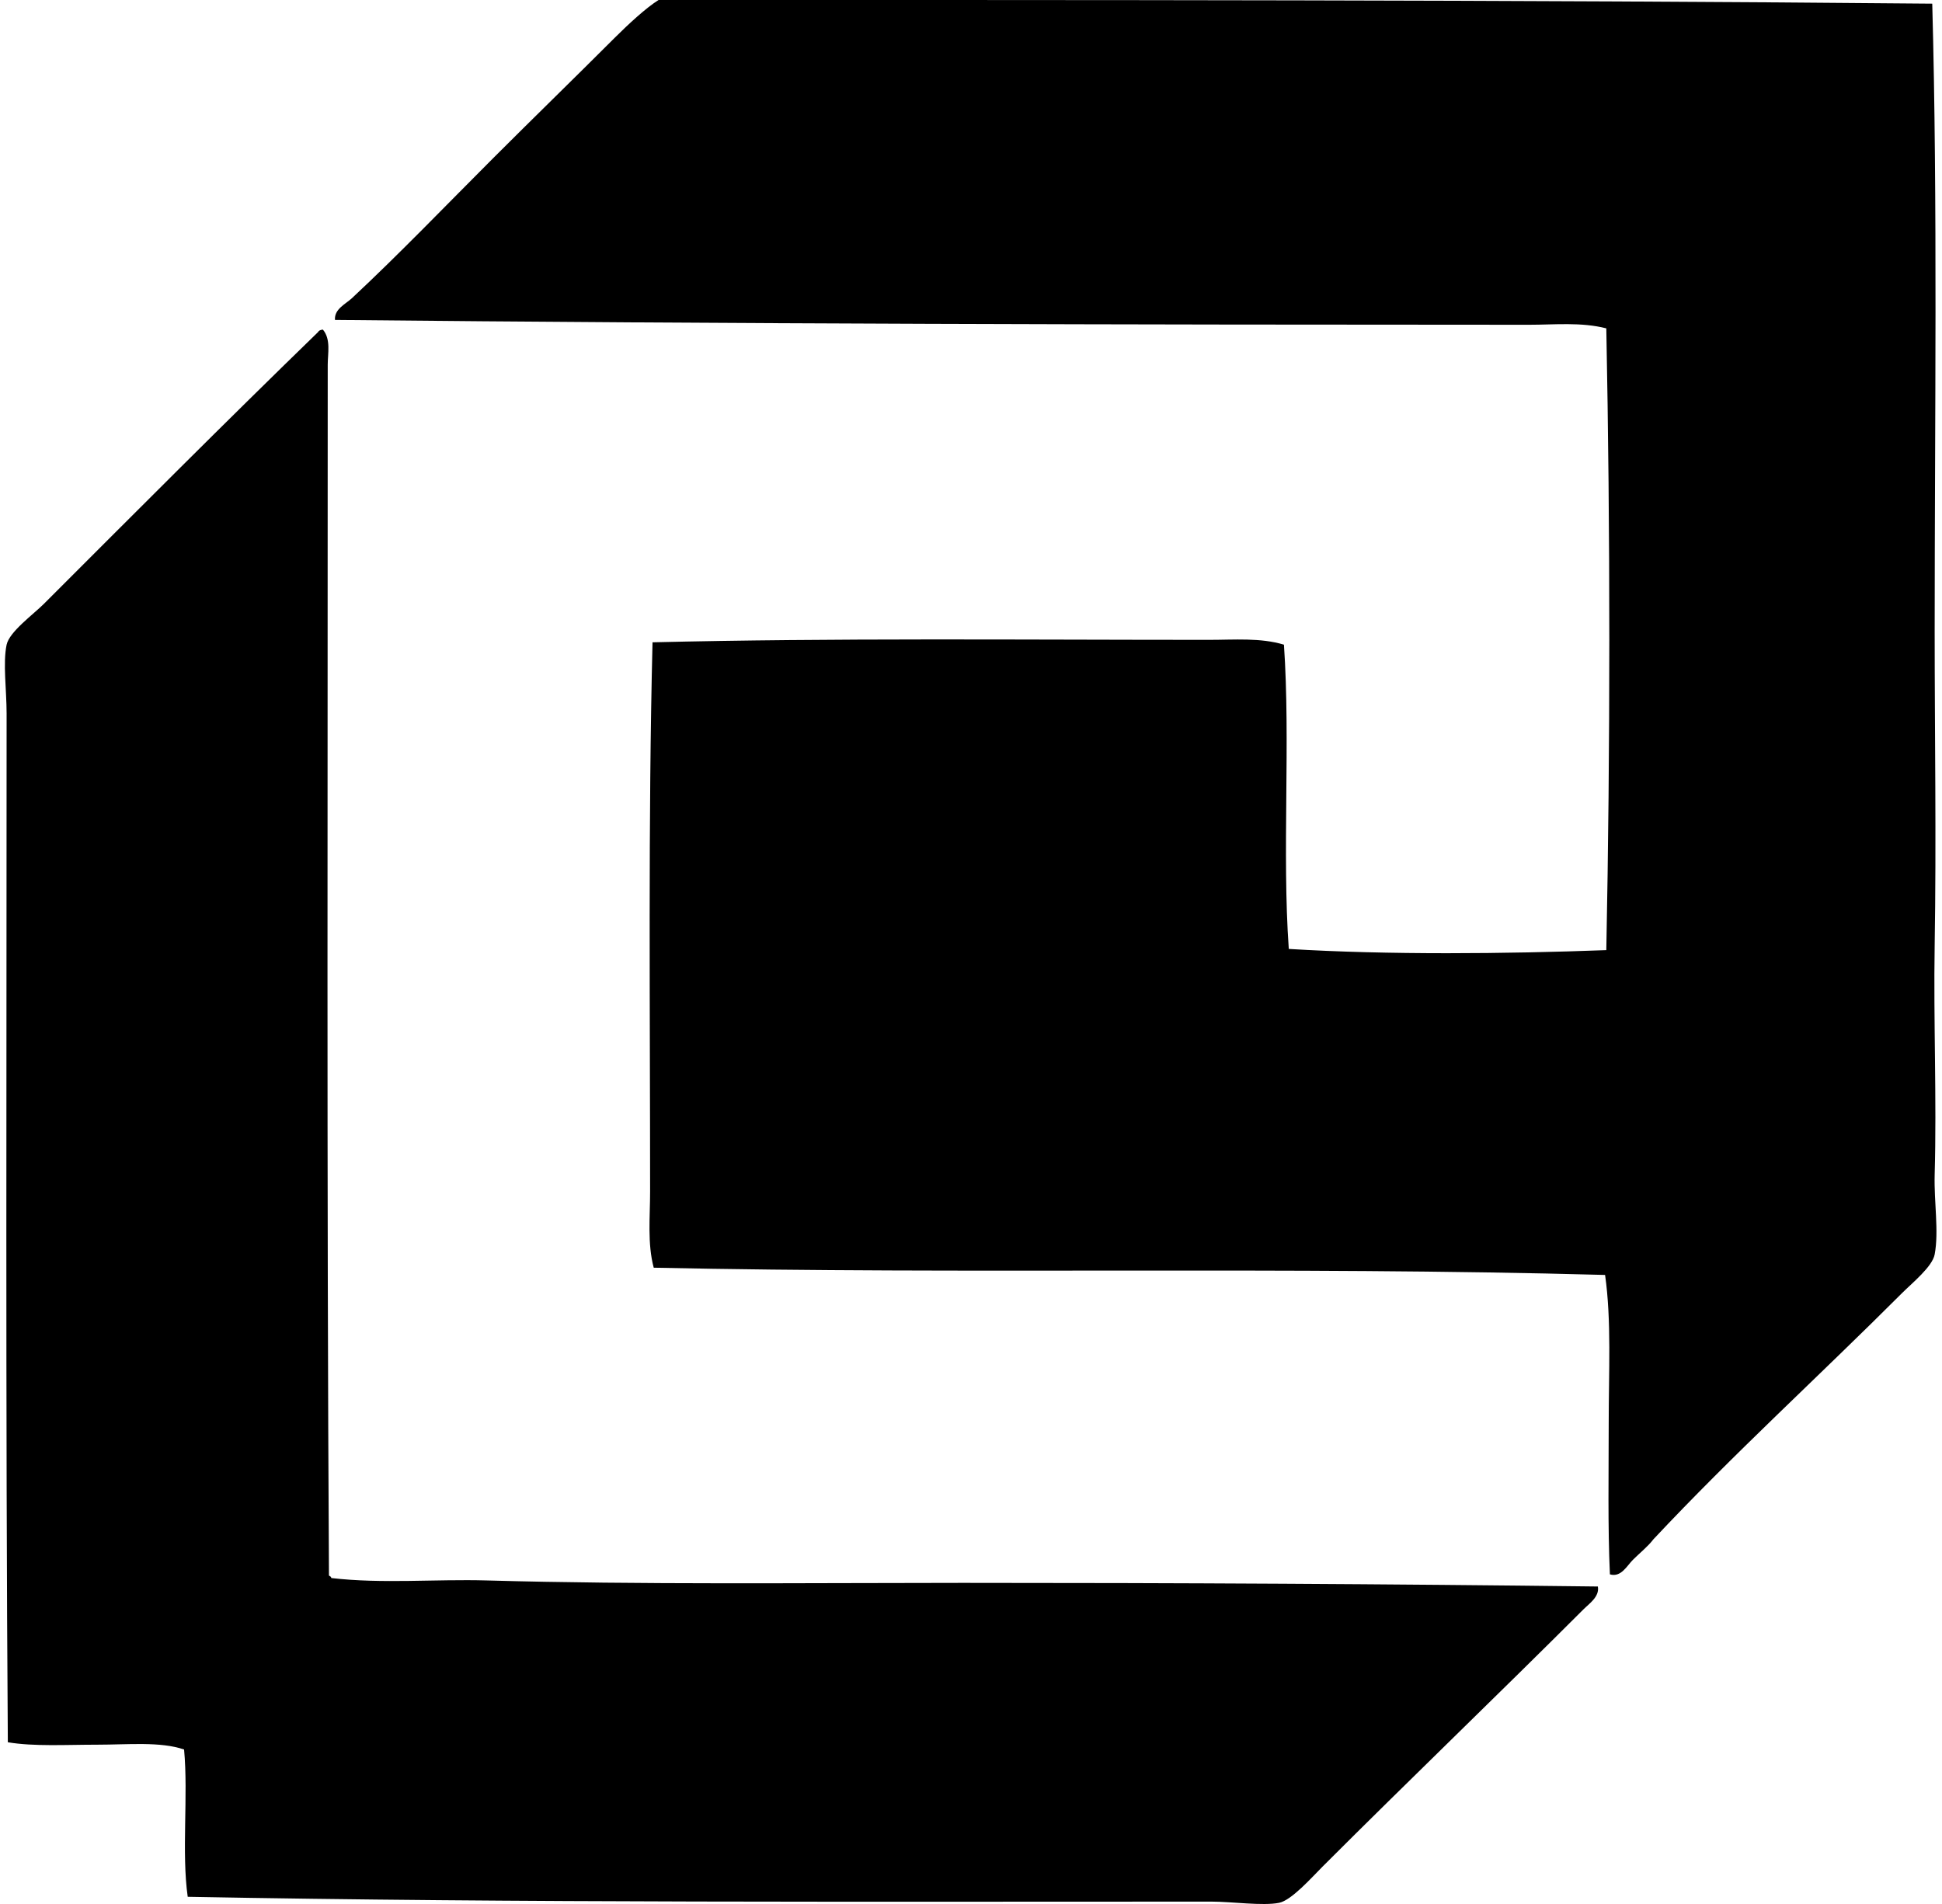
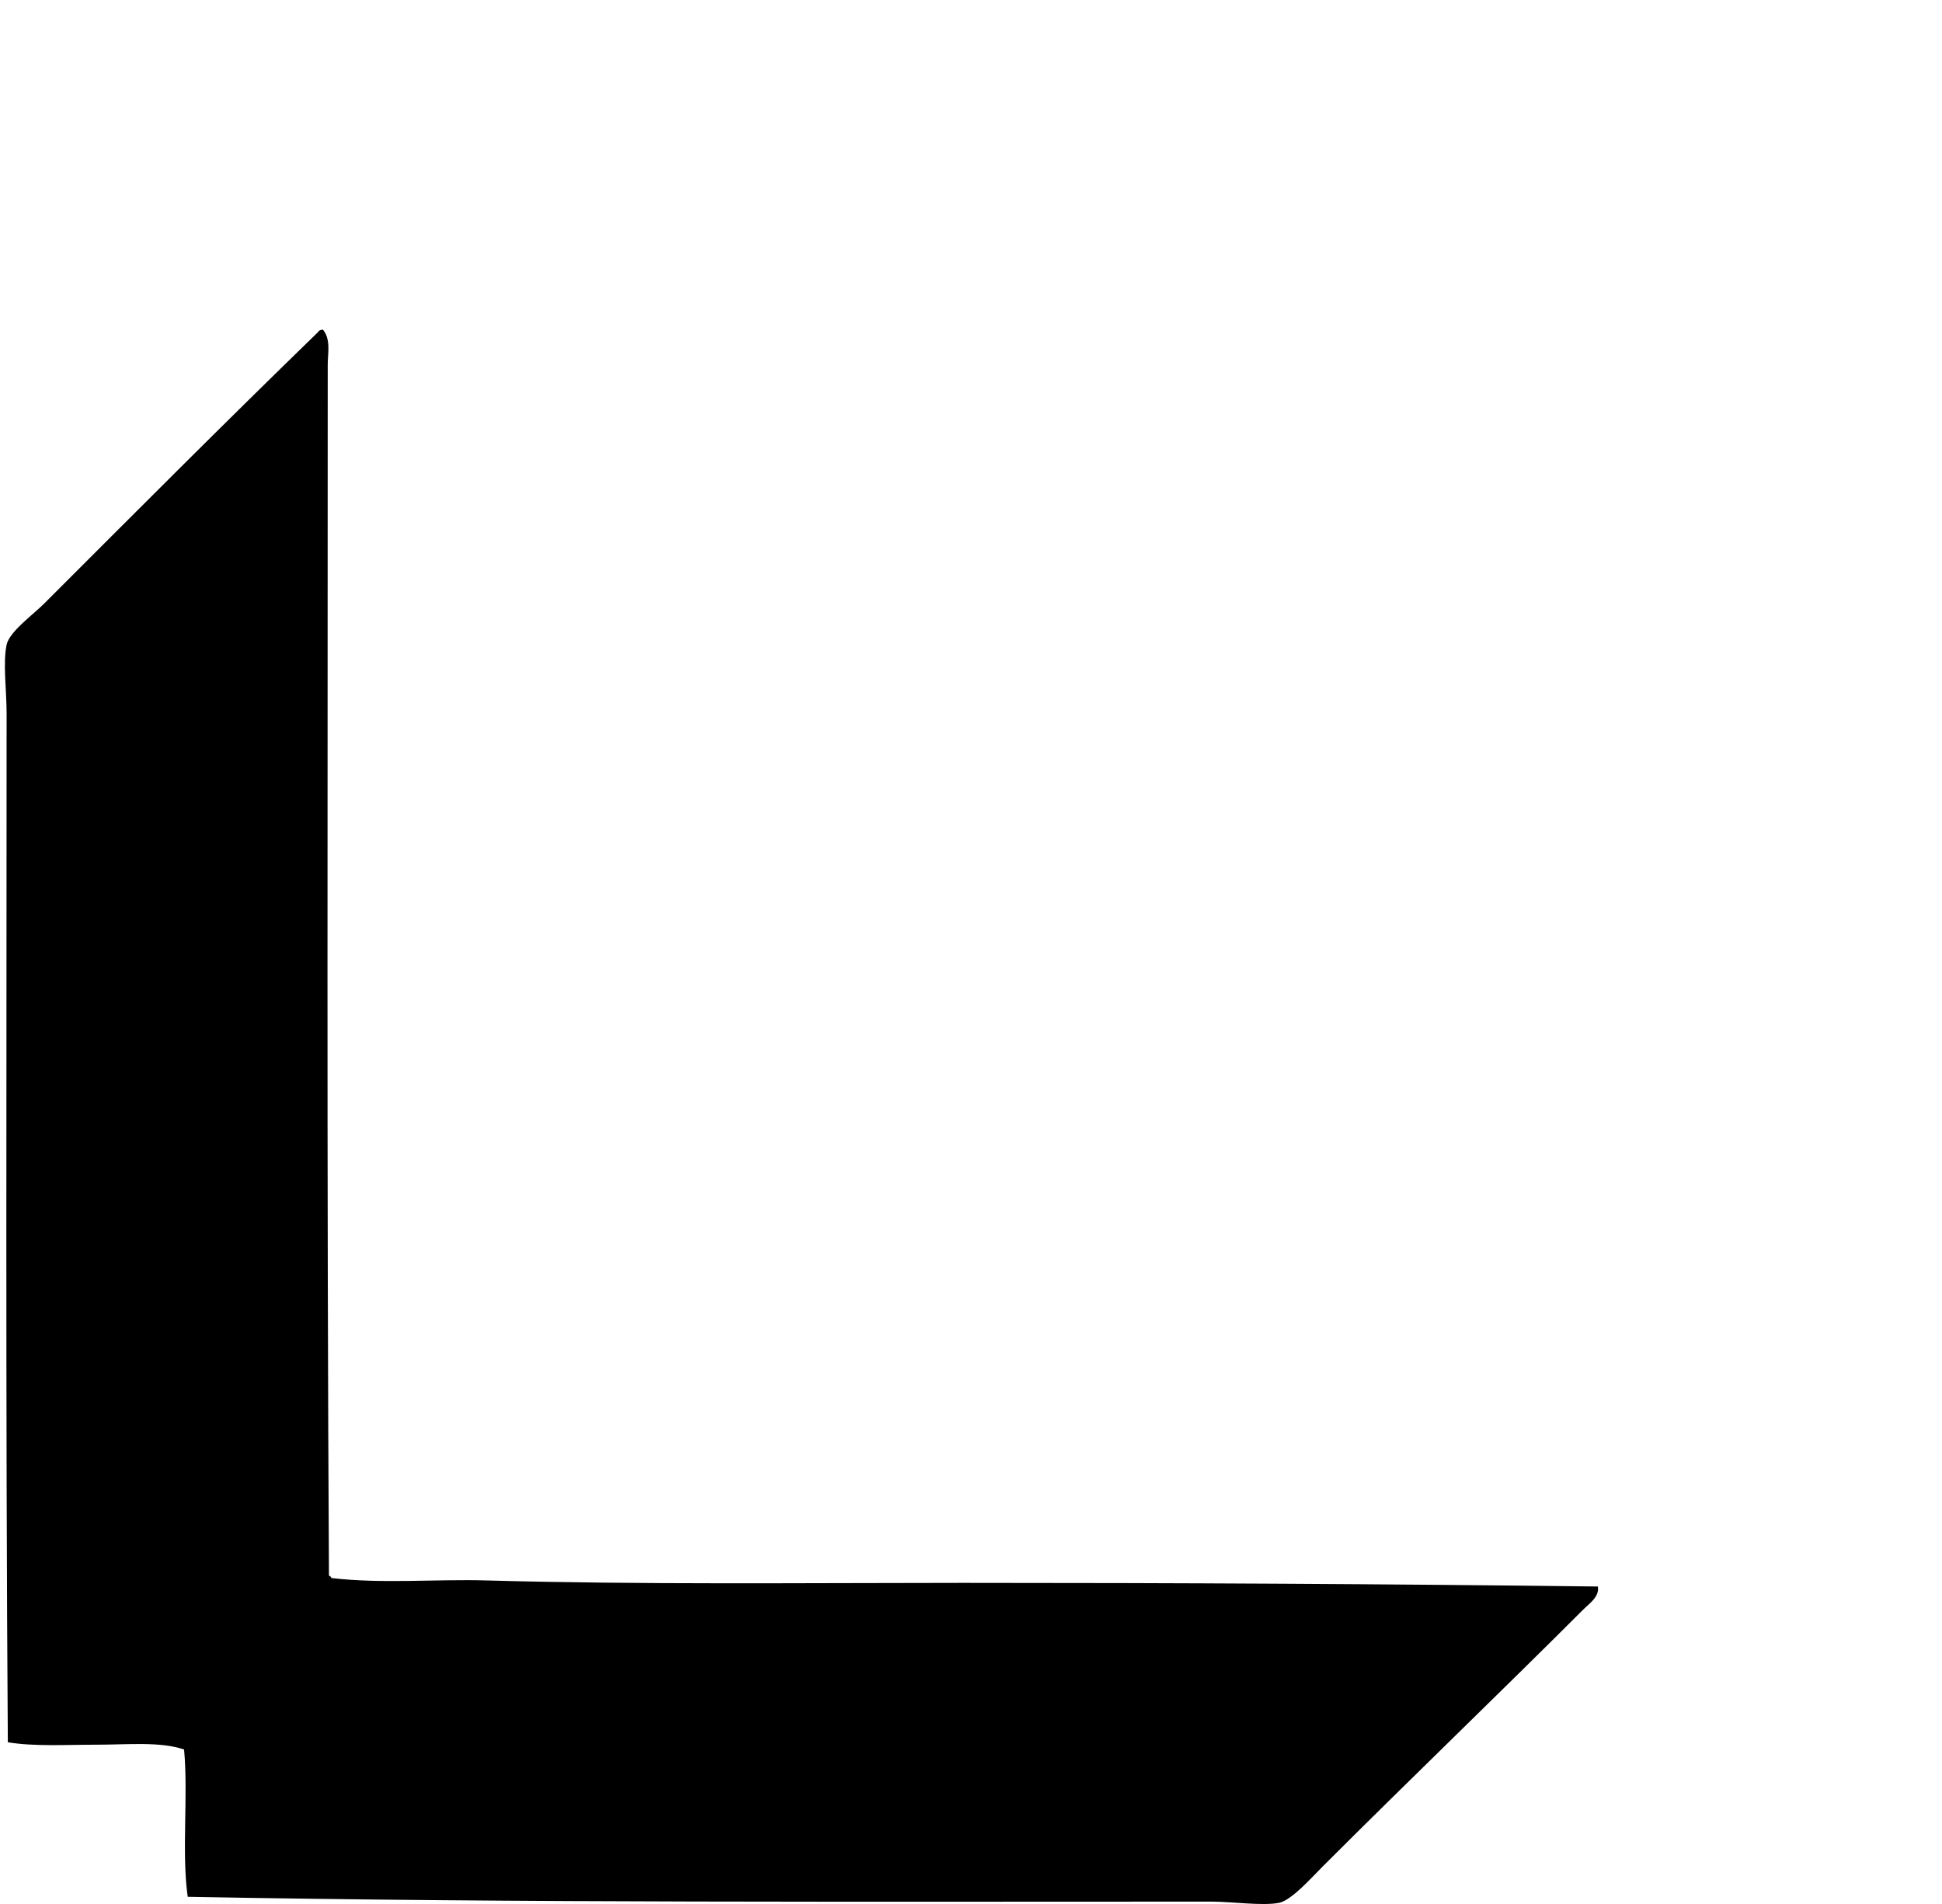
<svg xmlns="http://www.w3.org/2000/svg" width="204" height="200" fill="none" viewBox="0 0 204 200">
-   <path fill="#000" fill-rule="evenodd" d="M202.976.384c.569 21.037.26 43.347.254 65.947 0 10.566.181 21.971 0 32.972-.131 8.012.223 16.079 0 24.096-.078 2.884.457 5.929 0 8.368-.241 1.288-2.36 2.997-3.425 4.06-8.735 8.738-17.696 16.883-26.125 25.87-.579.763-1.432 1.432-2.155 2.156-.63.632-1.241 1.867-2.41 1.521-.231-5.054-.126-10.479-.126-15.853-.003-5.352.301-10.818-.381-15.598-33.405-.918-67.019-.053-99.937-.761-.676-2.557-.38-5.287-.38-7.991.003-18.879-.212-39.07.255-57.702 18.918-.459 38.778-.257 58.465-.257 2.656 0 5.392-.241 7.862.506.7 10.126-.207 21.853.509 31.96 10.358.635 22.807.522 33.355.126.422-21.126.42-44.055 0-65.312-2.638-.677-5.436-.378-8.119-.378-42.154-.005-84.344-.09-125.428-.509-.094-1.14 1.11-1.66 1.776-2.281 4.995-4.66 9.855-9.727 14.838-14.71 4.067-4.067 8.478-8.355 12.81-12.685C65.994 2.553 67.887.801 69.18.001c43.984-.003 90.127-.024 133.796.383Z" clip-rule="evenodd" />
  <path fill="#000" fill-rule="evenodd" d="M33.921 34.625c.855 1.02.506 2.5.506 3.68.005 41.988-.113 86.098.129 127.202.113.055.225.11.252.255 5.36.624 10.856.099 16.361.254 16.147.451 33.124.257 49.969.254 22.466-.002 44.802.116 66.71.381.199 1.07-.913 1.799-1.521 2.41-8.987 8.984-18.208 17.827-27.394 27.011-1.097 1.096-3.26 3.546-4.566 3.805-1.707.344-4.988-.126-7.102-.126-35.894-.005-72.81.15-107.545-.506-.66-4.628.069-10.639-.383-15.472-2.493-.855-5.887-.506-9.13-.506-3.292 0-6.636.204-9.384-.255C.576 148.278.697 111.149.694 74.956c0-2.48-.403-5.31 0-7.23.291-1.367 2.785-3.165 3.934-4.312 9.627-9.624 19.05-19.086 28.787-28.535.084-.17.273-.238.506-.254Z" clip-rule="evenodd" />
</svg>